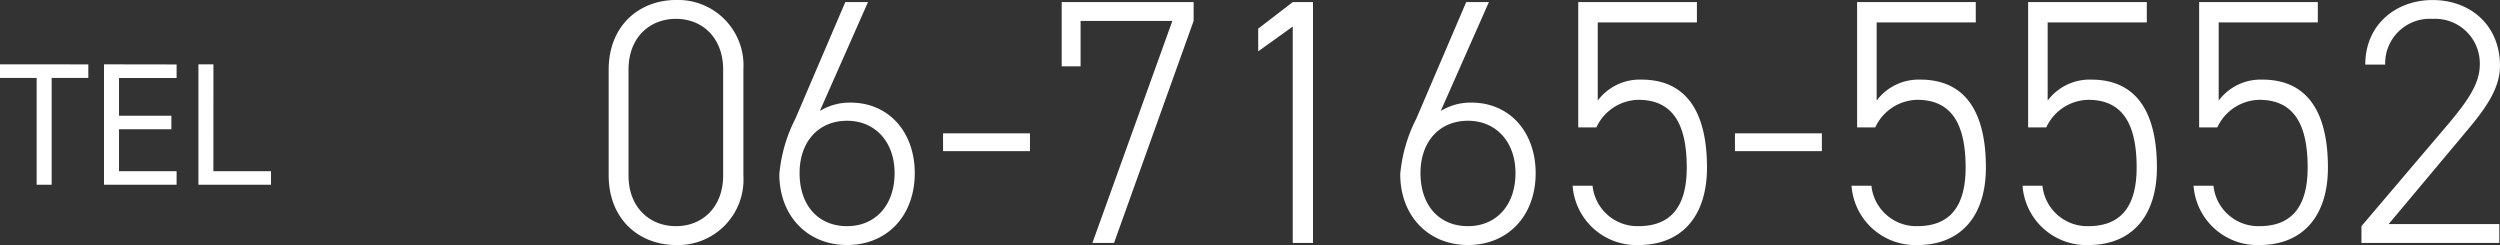
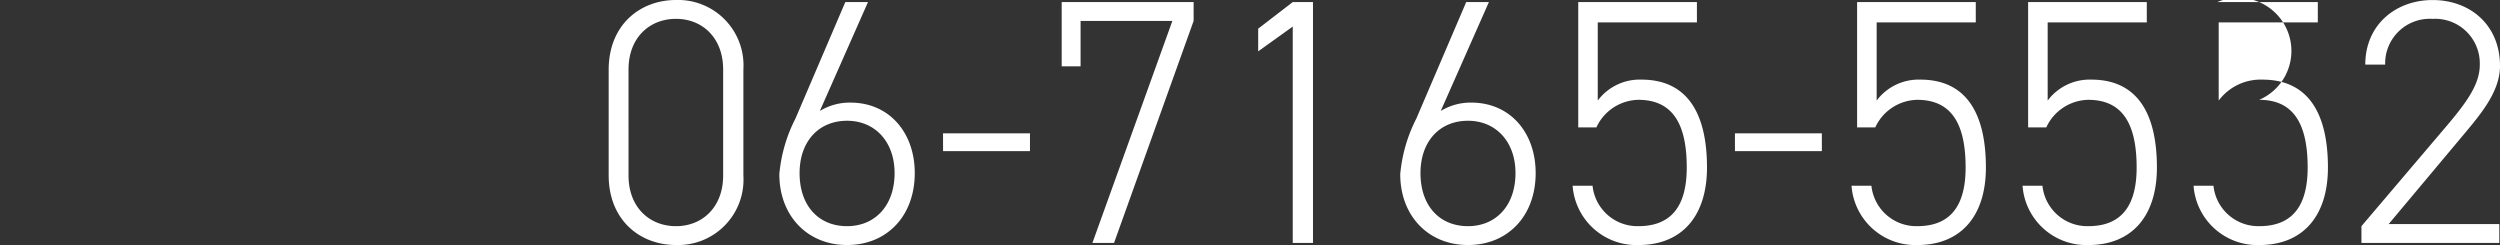
<svg xmlns="http://www.w3.org/2000/svg" width="257.866" height="25.271" viewBox="0 0 257.866 25.271">
  <rect x="0" y="0" width="257.866" height="25.271" fill="#333333" stroke="none" />
  <g transform="translate(-1026.09 -10302.944)">
-     <path d="M15.768-17.892A6.746,6.746,0,0,0,8.82-25.056c-3.744,0-6.948,2.592-6.948,7.2V-6.984c0,4.608,3.2,7.2,6.948,7.2a6.746,6.746,0,0,0,6.948-7.164Zm-2.088,0V-6.948c0,3.24-2.124,5.22-4.86,5.22-2.772,0-4.9-1.98-4.9-5.22V-17.892c0-3.24,2.124-5.22,4.9-5.22C11.556-23.112,13.68-21.132,13.68-17.892Zm13.14,3.42a5.893,5.893,0,0,0-3.168.864L28.62-24.84H26.28L21.132-12.816a15.589,15.589,0,0,0-1.656,5.724c0,4.32,2.916,7.308,6.984,7.308,4.14,0,6.984-3.024,6.984-7.416C33.444-11.412,30.78-14.472,26.82-14.472ZM21.564-7.2c0-3.24,1.944-5.4,4.9-5.4,2.88,0,4.9,2.16,4.9,5.4,0,3.348-2.016,5.472-4.9,5.472C23.508-1.728,21.564-3.852,21.564-7.2Zm14.8-2.268h8.964V-11.3H36.36Zm14.184-8.748V-22.9h9.468L51.768,0H54l8.208-22.9V-24.84H48.6v6.624ZM74.52-24.84H72.432L68.868-22.1v2.34l3.564-2.556V0H74.52ZM90.864-14.472a5.893,5.893,0,0,0-3.168.864L92.664-24.84h-2.34L85.176-12.816A15.589,15.589,0,0,0,83.52-7.092c0,4.32,2.916,7.308,6.984,7.308,4.14,0,6.984-3.024,6.984-7.416C97.488-11.412,94.824-14.472,90.864-14.472ZM85.608-7.2c0-3.24,1.944-5.4,4.9-5.4,2.88,0,4.9,2.16,4.9,5.4,0,3.348-2.016,5.472-4.9,5.472C87.552-1.728,85.608-3.852,85.608-7.2Zm22.464-7.56c3.528,0,5,2.448,5,6.984,0,4.392-1.944,6.048-5,6.048A4.653,4.653,0,0,1,103.356-5.9H101.3a6.6,6.6,0,0,0,6.768,6.12c4.608,0,7.092-3.1,7.092-7.992,0-5.58-2.016-9.072-6.768-9.072a5.408,5.408,0,0,0-4.5,2.16v-8.064H114.12V-24.84H101.88v12.924h1.872A4.879,4.879,0,0,1,108.072-14.76Zm9.972,5.292h8.964V-11.3h-8.964Zm18.792-5.292c3.528,0,5,2.448,5,6.984,0,4.392-1.944,6.048-5,6.048A4.653,4.653,0,0,1,132.12-5.9h-2.052a6.6,6.6,0,0,0,6.768,6.12c4.608,0,7.092-3.1,7.092-7.992,0-5.58-2.016-9.072-6.768-9.072a5.408,5.408,0,0,0-4.5,2.16v-8.064h10.224V-24.84h-12.24v12.924h1.872A4.879,4.879,0,0,1,136.836-14.76Zm17.64,0c3.528,0,5,2.448,5,6.984,0,4.392-1.944,6.048-5,6.048A4.653,4.653,0,0,1,149.76-5.9h-2.052a6.6,6.6,0,0,0,6.768,6.12c4.608,0,7.092-3.1,7.092-7.992,0-5.58-2.016-9.072-6.768-9.072a5.408,5.408,0,0,0-4.5,2.16v-8.064h10.224V-24.84h-12.24v12.924h1.872A4.879,4.879,0,0,1,154.476-14.76Zm17.64,0c3.528,0,5,2.448,5,6.984,0,4.392-1.944,6.048-5,6.048A4.653,4.653,0,0,1,167.4-5.9h-2.052a6.6,6.6,0,0,0,6.768,6.12c4.608,0,7.092-3.1,7.092-7.992,0-5.58-2.016-9.072-6.768-9.072a5.408,5.408,0,0,0-4.5,2.16v-8.064h10.224V-24.84h-12.24v12.924H167.8A4.879,4.879,0,0,1,172.116-14.76ZM196.884-1.944H185.472l7.272-8.676c1.908-2.3,4.212-4.788,4.212-7.632,0-4.248-3.1-6.8-6.948-6.8-3.816,0-6.948,2.556-6.948,6.66h2.052a4.6,4.6,0,0,1,4.9-4.716,4.6,4.6,0,0,1,4.86,4.716c0,1.872-1.116,3.6-3.276,6.156L182.664-1.728V0h14.22Z" transform="translate(1087 10328)" fill="#fff" />
-     <path d="M.09-12.42v1.4H3.87V0H5.418V-11.016H9.2v-1.4Zm10.728,0V0h7.488V-1.4h-5.94v-4.32h5.4v-1.4h-5.4v-3.888h5.94v-1.4Zm11.286,0H20.556V0h7.488V-1.4H22.1Z" transform="translate(1026 10322)" fill="#fff" />
+     <path d="M15.768-17.892A6.746,6.746,0,0,0,8.82-25.056c-3.744,0-6.948,2.592-6.948,7.2V-6.984c0,4.608,3.2,7.2,6.948,7.2a6.746,6.746,0,0,0,6.948-7.164Zm-2.088,0V-6.948c0,3.24-2.124,5.22-4.86,5.22-2.772,0-4.9-1.98-4.9-5.22V-17.892c0-3.24,2.124-5.22,4.9-5.22C11.556-23.112,13.68-21.132,13.68-17.892Zm13.14,3.42a5.893,5.893,0,0,0-3.168.864L28.62-24.84H26.28L21.132-12.816a15.589,15.589,0,0,0-1.656,5.724c0,4.32,2.916,7.308,6.984,7.308,4.14,0,6.984-3.024,6.984-7.416C33.444-11.412,30.78-14.472,26.82-14.472ZM21.564-7.2c0-3.24,1.944-5.4,4.9-5.4,2.88,0,4.9,2.16,4.9,5.4,0,3.348-2.016,5.472-4.9,5.472C23.508-1.728,21.564-3.852,21.564-7.2Zm14.8-2.268h8.964V-11.3H36.36Zm14.184-8.748V-22.9h9.468L51.768,0H54l8.208-22.9V-24.84H48.6v6.624ZM74.52-24.84H72.432L68.868-22.1v2.34l3.564-2.556V0H74.52ZM90.864-14.472a5.893,5.893,0,0,0-3.168.864L92.664-24.84h-2.34L85.176-12.816A15.589,15.589,0,0,0,83.52-7.092c0,4.32,2.916,7.308,6.984,7.308,4.14,0,6.984-3.024,6.984-7.416C97.488-11.412,94.824-14.472,90.864-14.472ZM85.608-7.2c0-3.24,1.944-5.4,4.9-5.4,2.88,0,4.9,2.16,4.9,5.4,0,3.348-2.016,5.472-4.9,5.472C87.552-1.728,85.608-3.852,85.608-7.2Zm22.464-7.56c3.528,0,5,2.448,5,6.984,0,4.392-1.944,6.048-5,6.048A4.653,4.653,0,0,1,103.356-5.9H101.3a6.6,6.6,0,0,0,6.768,6.12c4.608,0,7.092-3.1,7.092-7.992,0-5.58-2.016-9.072-6.768-9.072a5.408,5.408,0,0,0-4.5,2.16v-8.064H114.12V-24.84H101.88v12.924h1.872A4.879,4.879,0,0,1,108.072-14.76Zm9.972,5.292h8.964V-11.3h-8.964Zm18.792-5.292c3.528,0,5,2.448,5,6.984,0,4.392-1.944,6.048-5,6.048A4.653,4.653,0,0,1,132.12-5.9h-2.052a6.6,6.6,0,0,0,6.768,6.12c4.608,0,7.092-3.1,7.092-7.992,0-5.58-2.016-9.072-6.768-9.072a5.408,5.408,0,0,0-4.5,2.16v-8.064h10.224V-24.84h-12.24v12.924h1.872A4.879,4.879,0,0,1,136.836-14.76Zm17.64,0c3.528,0,5,2.448,5,6.984,0,4.392-1.944,6.048-5,6.048A4.653,4.653,0,0,1,149.76-5.9h-2.052a6.6,6.6,0,0,0,6.768,6.12c4.608,0,7.092-3.1,7.092-7.992,0-5.58-2.016-9.072-6.768-9.072a5.408,5.408,0,0,0-4.5,2.16v-8.064h10.224V-24.84h-12.24v12.924h1.872A4.879,4.879,0,0,1,154.476-14.76Zm17.64,0c3.528,0,5,2.448,5,6.984,0,4.392-1.944,6.048-5,6.048A4.653,4.653,0,0,1,167.4-5.9h-2.052a6.6,6.6,0,0,0,6.768,6.12c4.608,0,7.092-3.1,7.092-7.992,0-5.58-2.016-9.072-6.768-9.072a5.408,5.408,0,0,0-4.5,2.16v-8.064h10.224V-24.84h-12.24H167.8A4.879,4.879,0,0,1,172.116-14.76ZM196.884-1.944H185.472l7.272-8.676c1.908-2.3,4.212-4.788,4.212-7.632,0-4.248-3.1-6.8-6.948-6.8-3.816,0-6.948,2.556-6.948,6.66h2.052a4.6,4.6,0,0,1,4.9-4.716,4.6,4.6,0,0,1,4.86,4.716c0,1.872-1.116,3.6-3.276,6.156L182.664-1.728V0h14.22Z" transform="translate(1087 10328)" fill="#fff" />
  </g>
</svg>